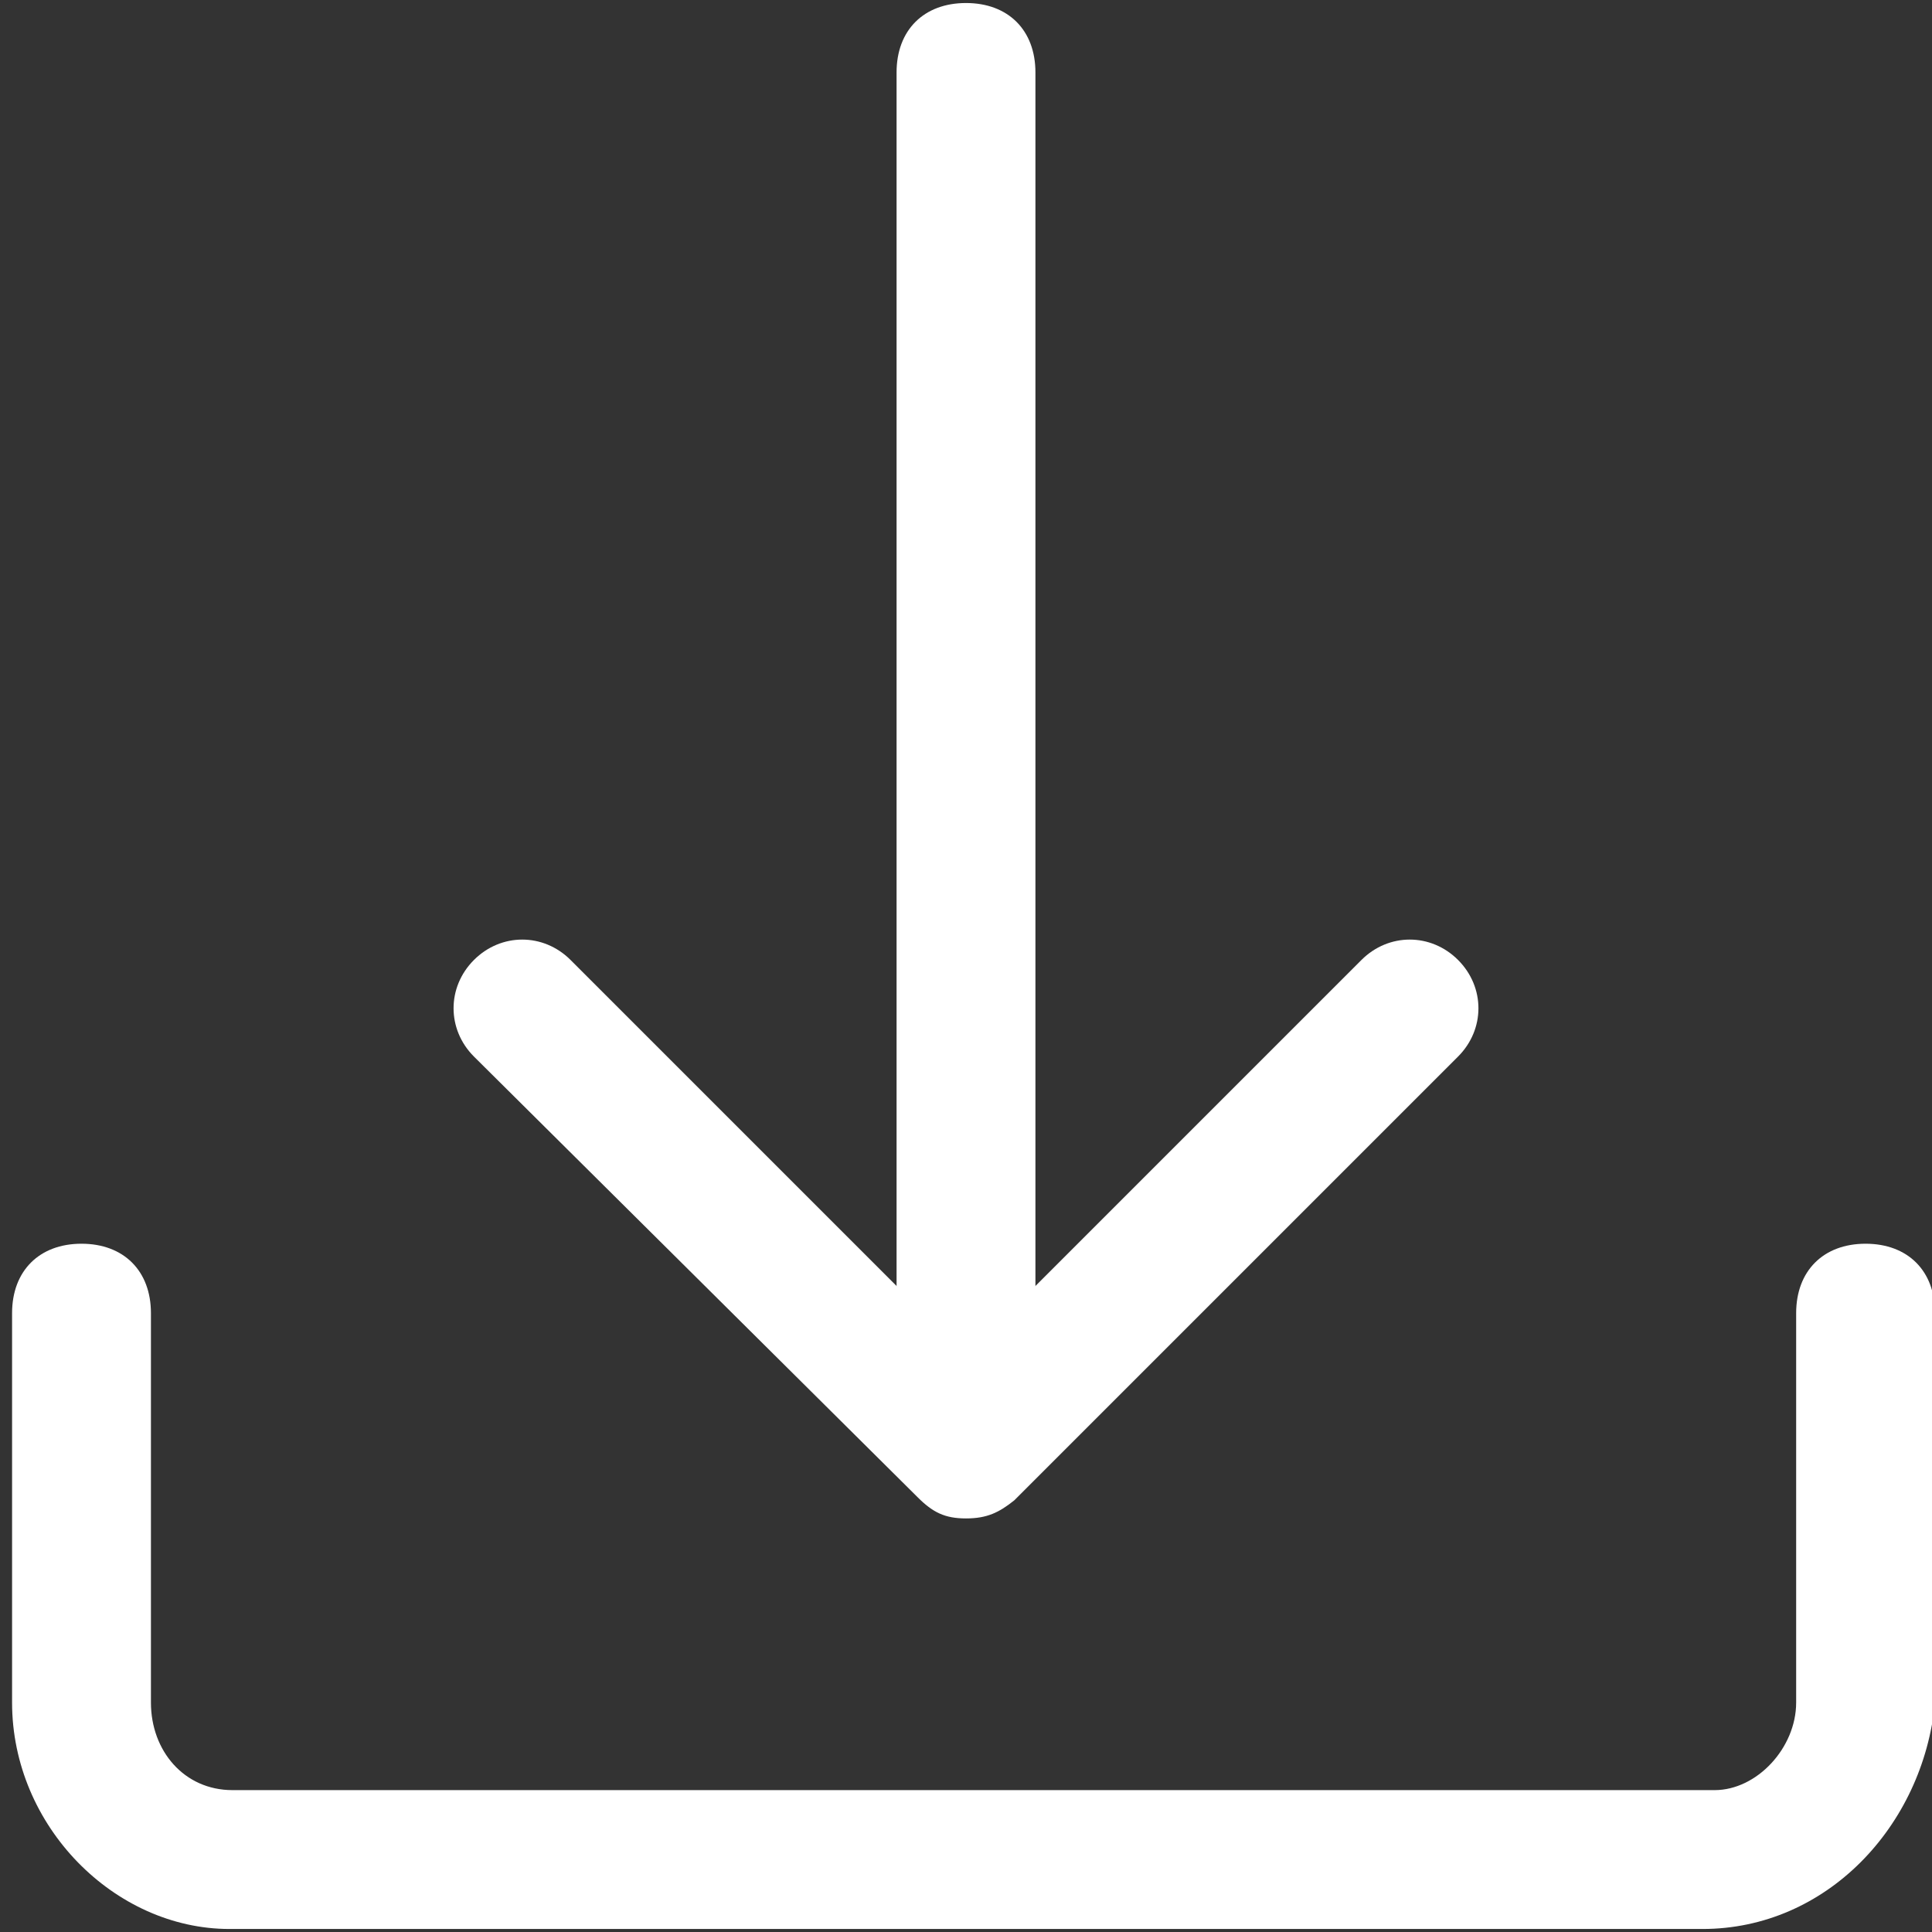
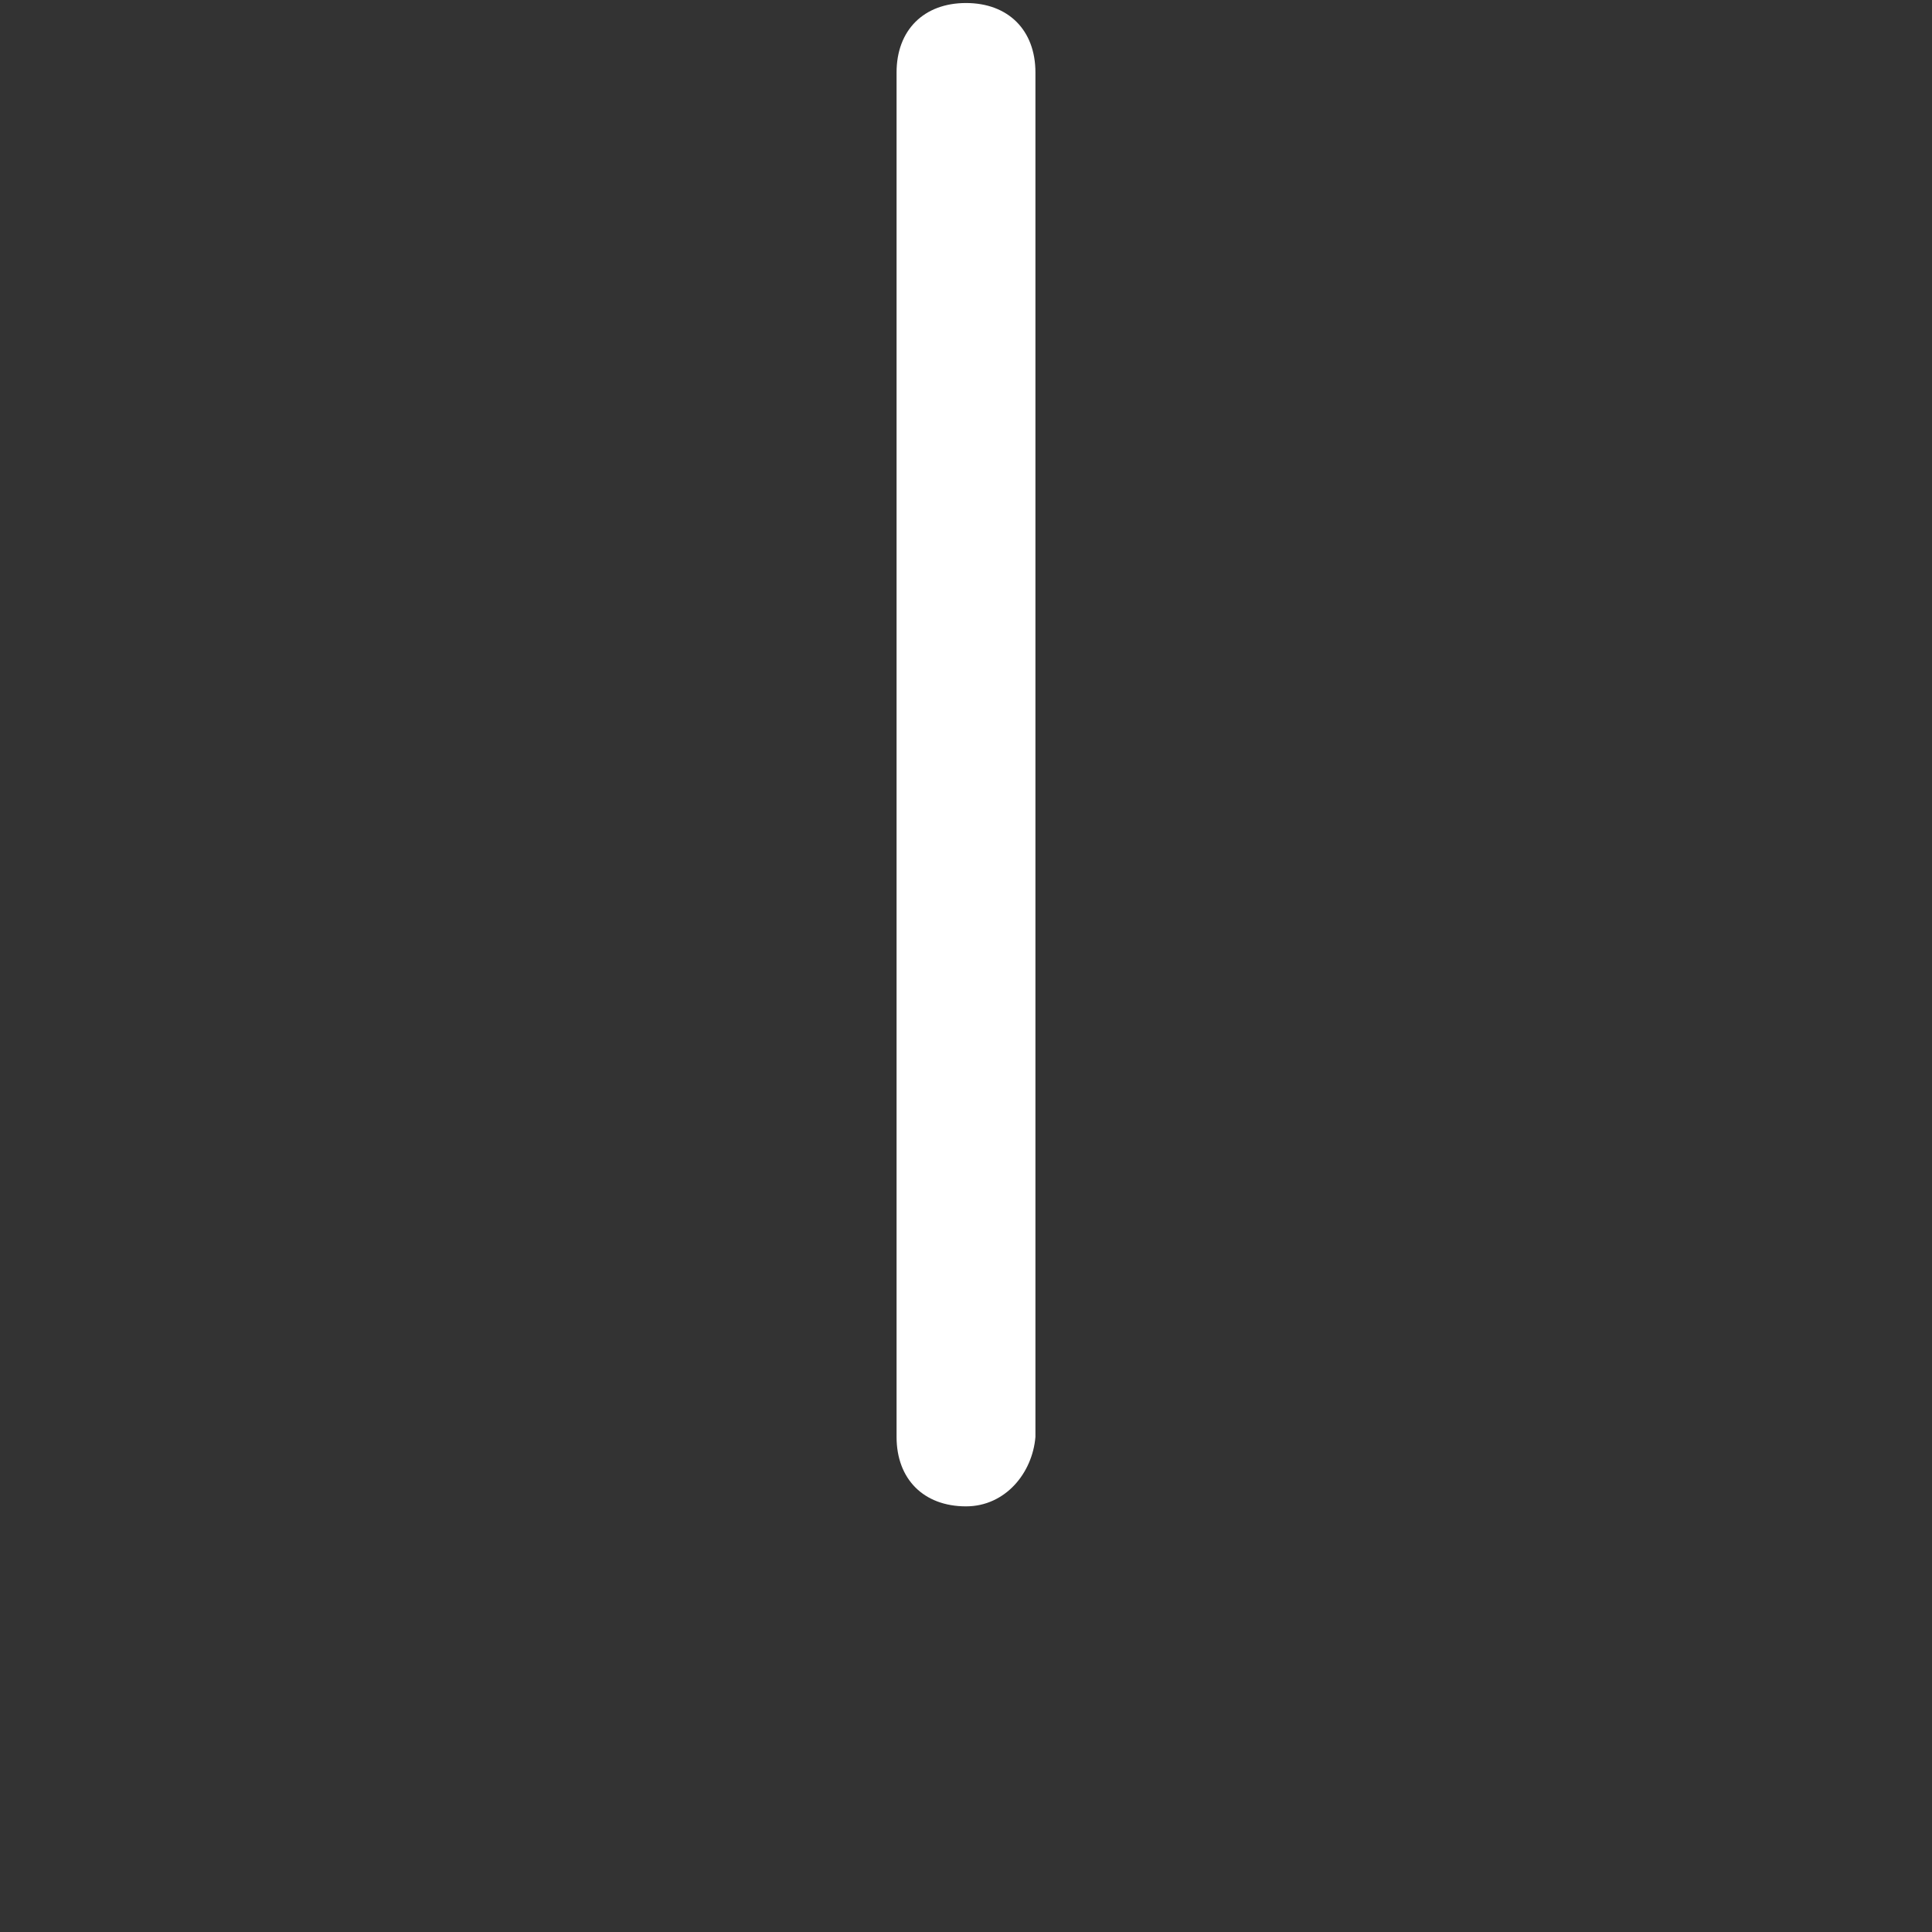
<svg xmlns="http://www.w3.org/2000/svg" version="1.1" id="图层_1" x="0px" y="0px" viewBox="0 0 64 64" style="enable-background:new 0 0 64 64;" xml:space="preserve">
  <rect x="0" y="0" width="64" height="64" fill="#333333" stroke="none" />
  <style type="text/css">
	.st0{fill:#FFFFFF;}
</style>
-   <path class="st0" d="M56.4,63.9H7.6c-3.8,0-7.2-3.4-7.2-7.5V43.5c0-1.4,0.9-2.3,2.3-2.3S5,42.1,5,43.5v12.9c0,1.6,1.1,2.9,2.7,2.9  h49.1c1.4,0,2.7-1.4,2.7-2.9V43.5c0-1.4,0.9-2.3,2.3-2.3c1.4,0,2.3,0.9,2.3,2.3v12.9C63.7,60.5,60.5,63.9,56.4,63.9z" />
  <path class="st0" d="M32,49.9c-1.4,0-2.3-0.9-2.3-2.3V2.4c0-1.4,0.9-2.3,2.3-2.3c1.4,0,2.3,0.9,2.3,2.3v45.2  C34.2,48.8,33.3,49.9,32,49.9z" />
-   <path class="st0" d="M32,50.3c-0.7,0-1.1-0.2-1.6-0.7L15.7,35c-0.9-0.9-0.9-2.3,0-3.2c0.9-0.9,2.3-0.9,3.2,0L32,44.9l13.1-13.1  c0.9-0.9,2.3-0.9,3.2,0s0.9,2.3,0,3.2L33.6,49.7C33.1,50.1,32.7,50.3,32,50.3z" />
</svg>